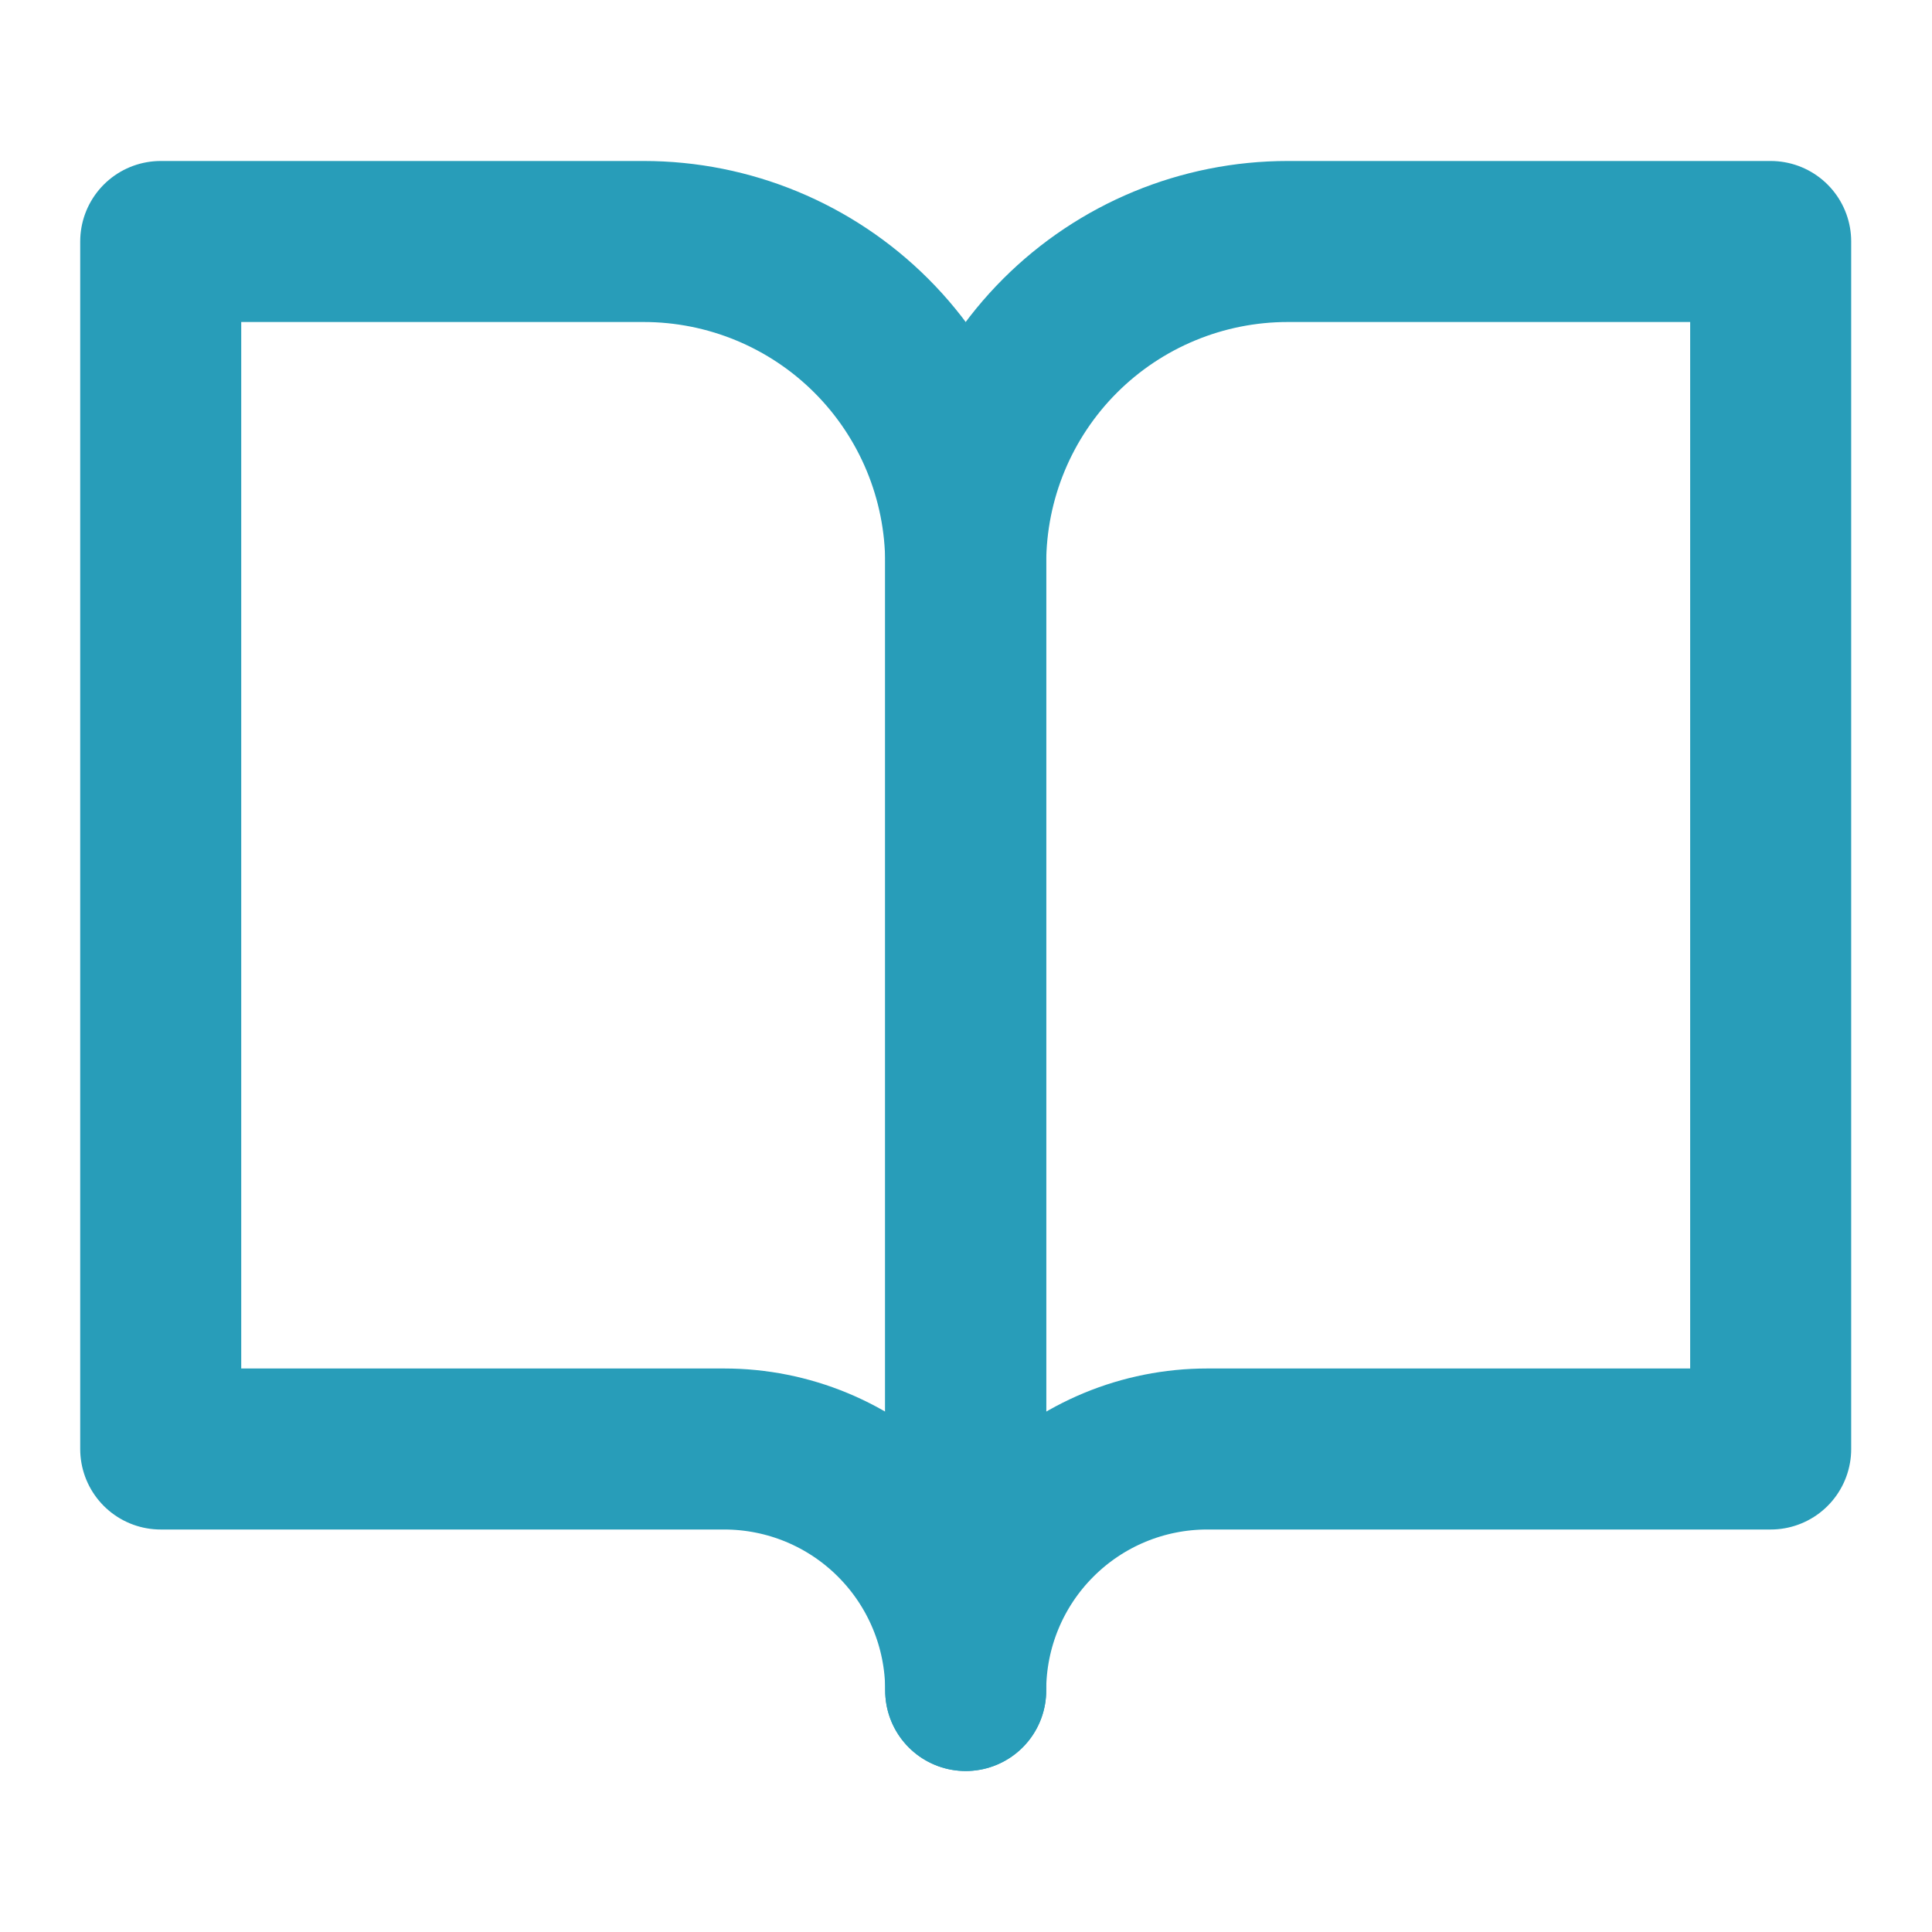
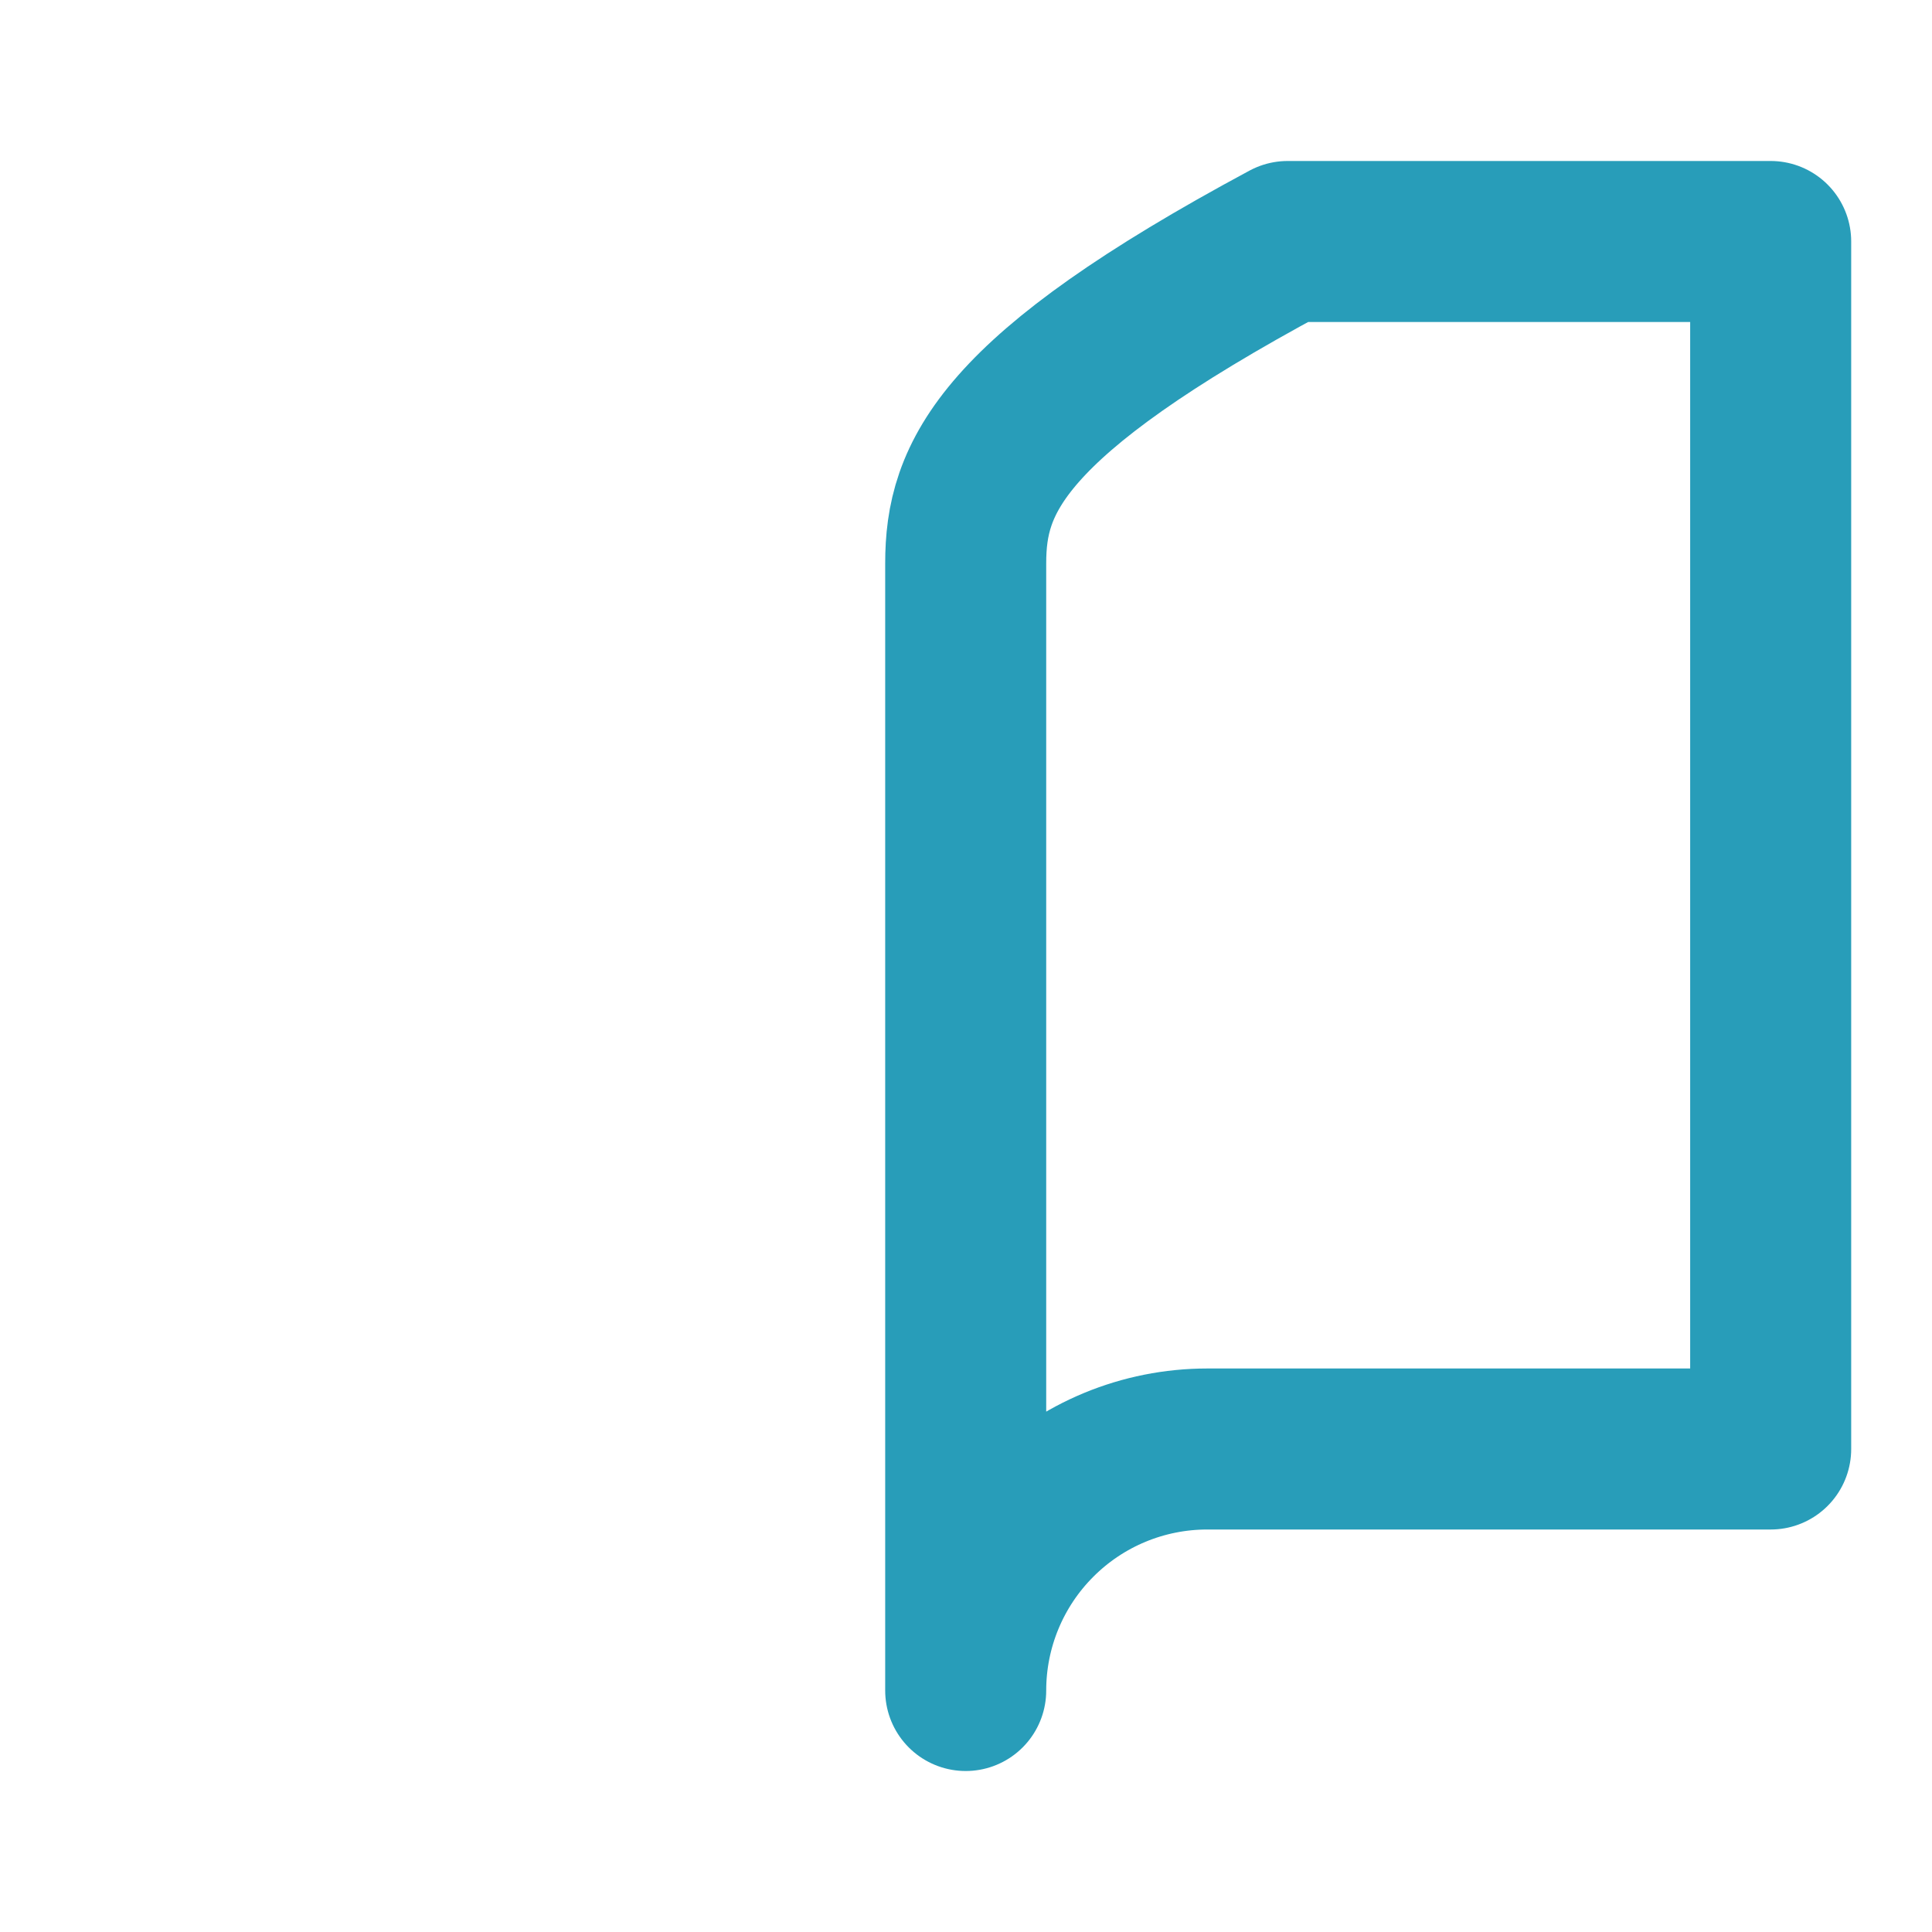
<svg xmlns="http://www.w3.org/2000/svg" width="32" height="32" viewBox="0 0 32 32" fill="none">
-   <path d="M2.662 4H10.662C12.076 4 13.433 4.562 14.433 5.562C15.433 6.562 15.995 7.919 15.995 9.333V28C15.995 26.939 15.573 25.922 14.823 25.172C14.073 24.421 13.056 24 11.995 24H2.662V4Z" stroke="#289DB9" stroke-width="2.667" stroke-linecap="round" stroke-linejoin="round" />
-   <path d="M29.328 4H21.328C19.914 4 18.557 4.562 17.557 5.562C16.557 6.562 15.995 7.919 15.995 9.333V28C15.995 26.939 16.416 25.922 17.167 25.172C17.917 24.421 18.934 24 19.995 24H29.328V4Z" stroke="#289DB9" stroke-width="2.667" stroke-linecap="round" stroke-linejoin="round" />
+   <path d="M29.328 4H21.328C16.557 6.562 15.995 7.919 15.995 9.333V28C15.995 26.939 16.416 25.922 17.167 25.172C17.917 24.421 18.934 24 19.995 24H29.328V4Z" stroke="#289DB9" stroke-width="2.667" stroke-linecap="round" stroke-linejoin="round" />
</svg>